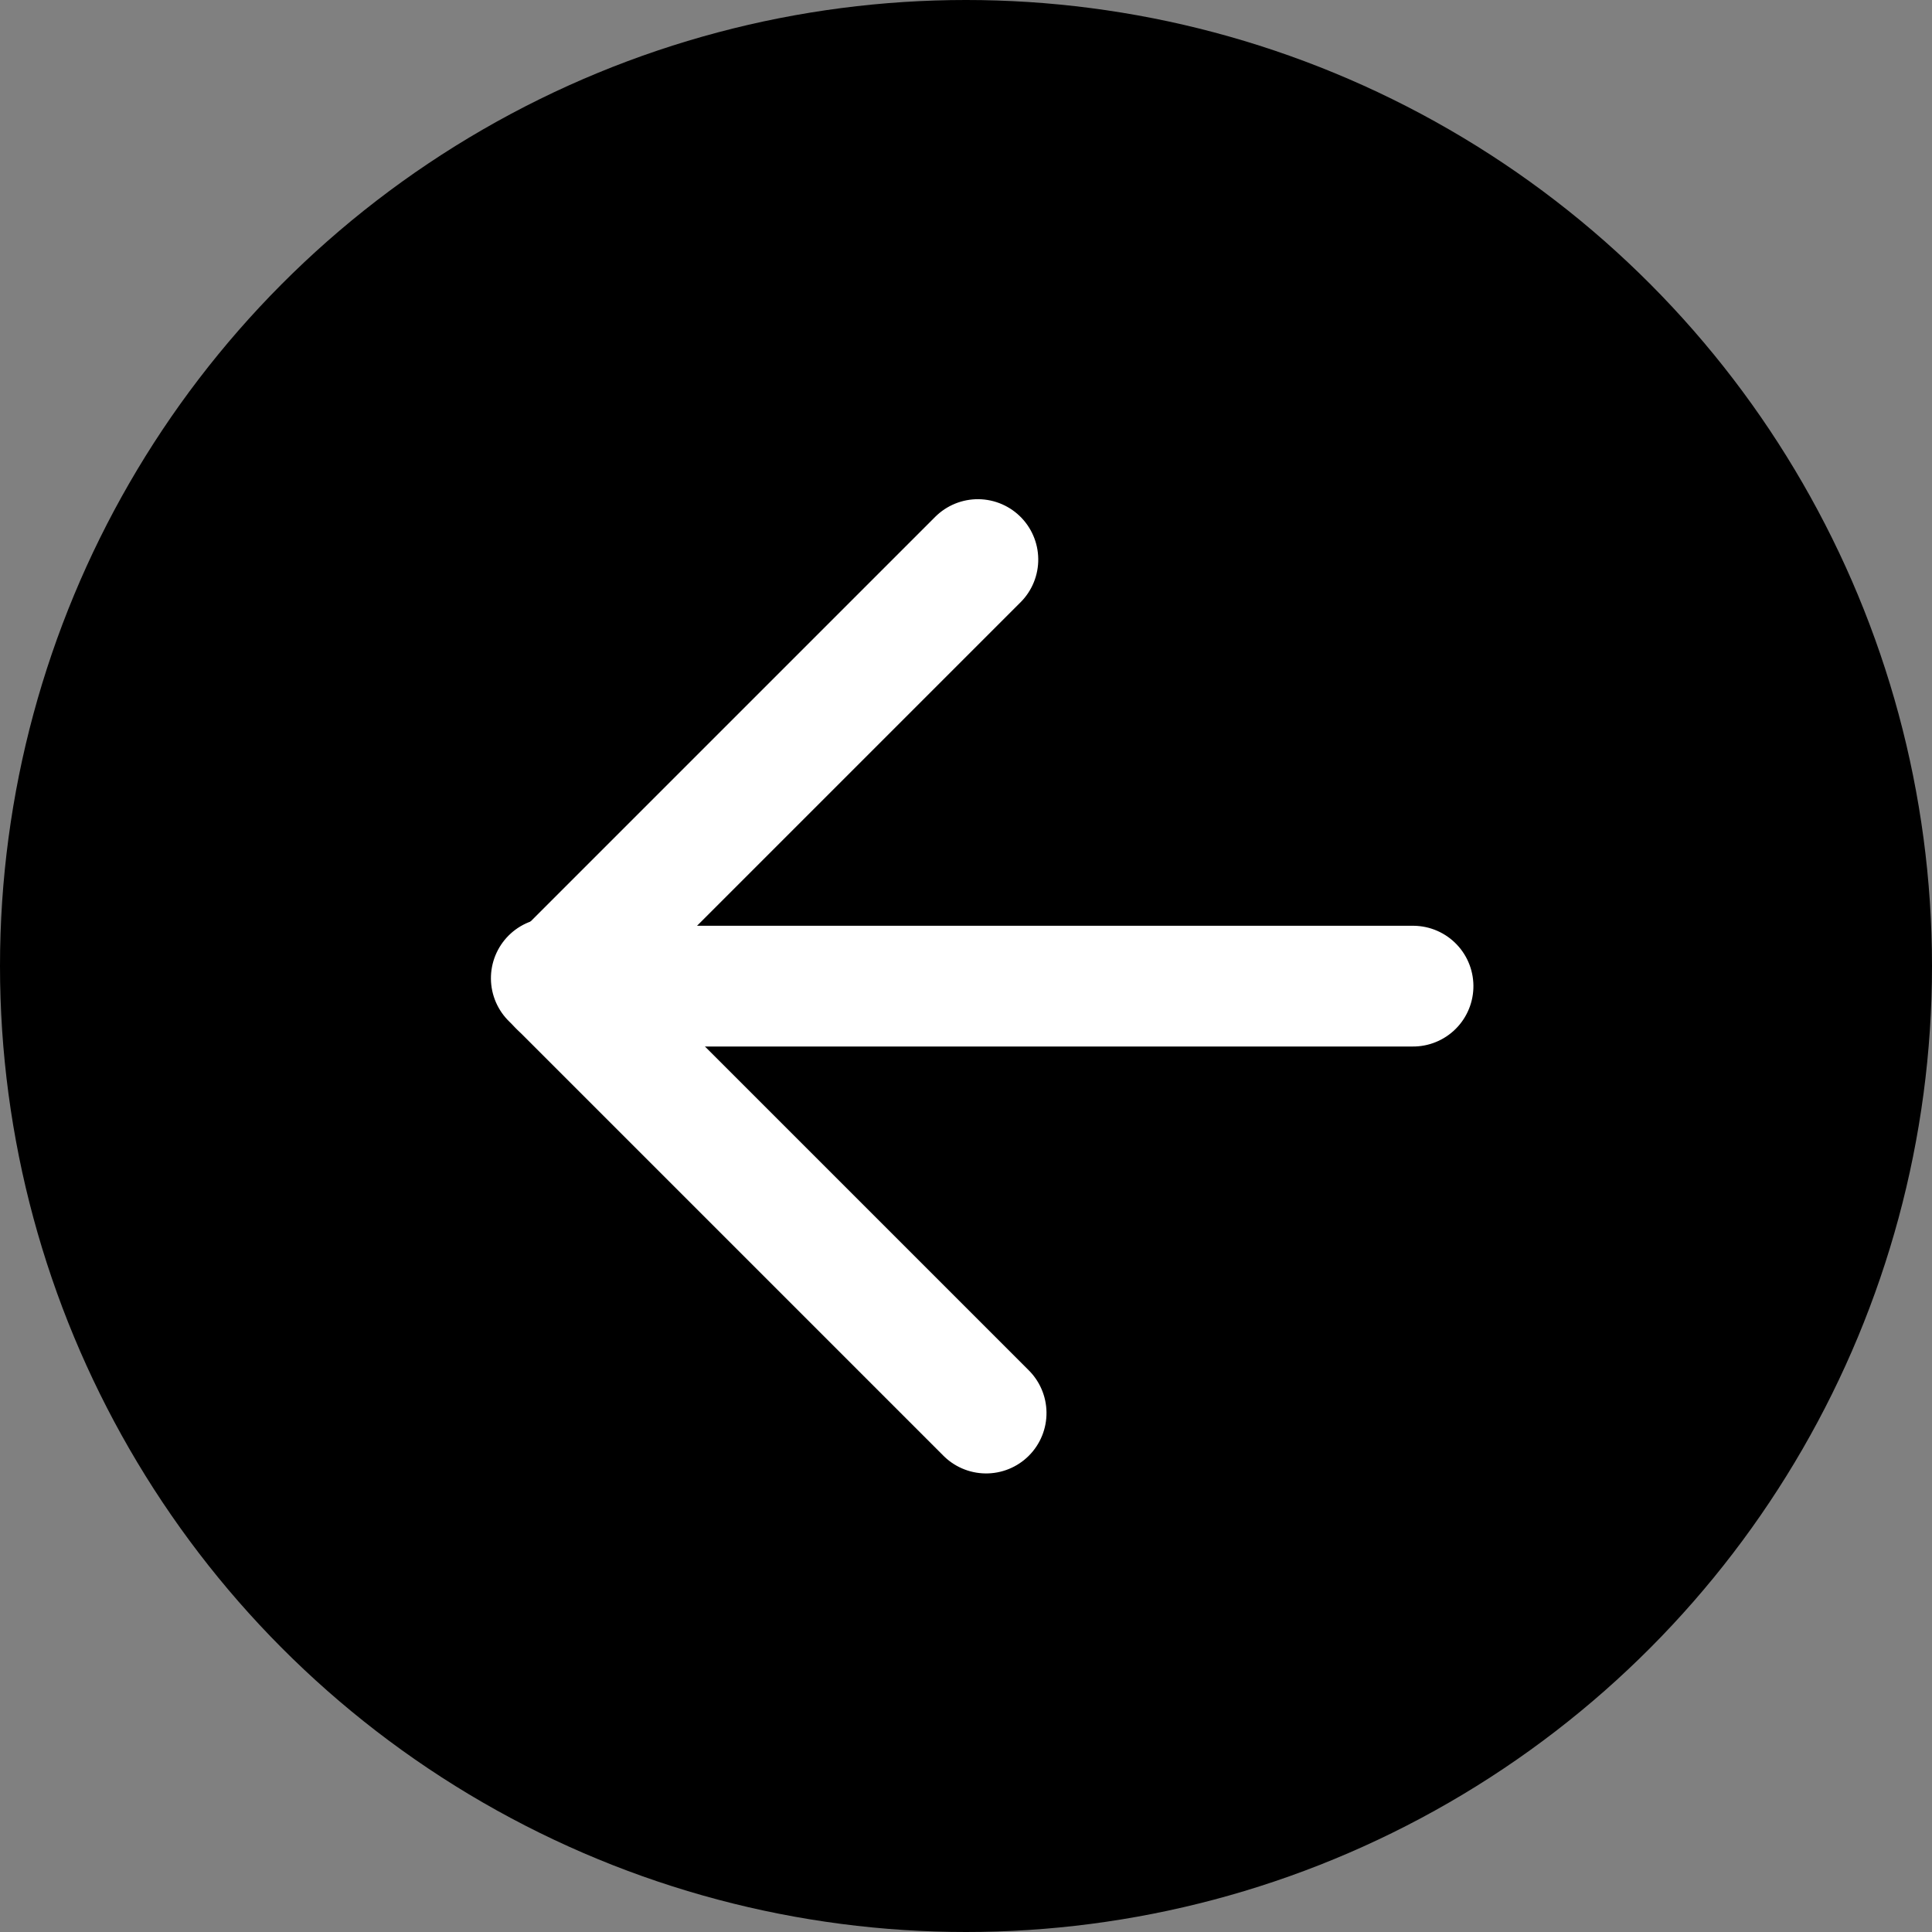
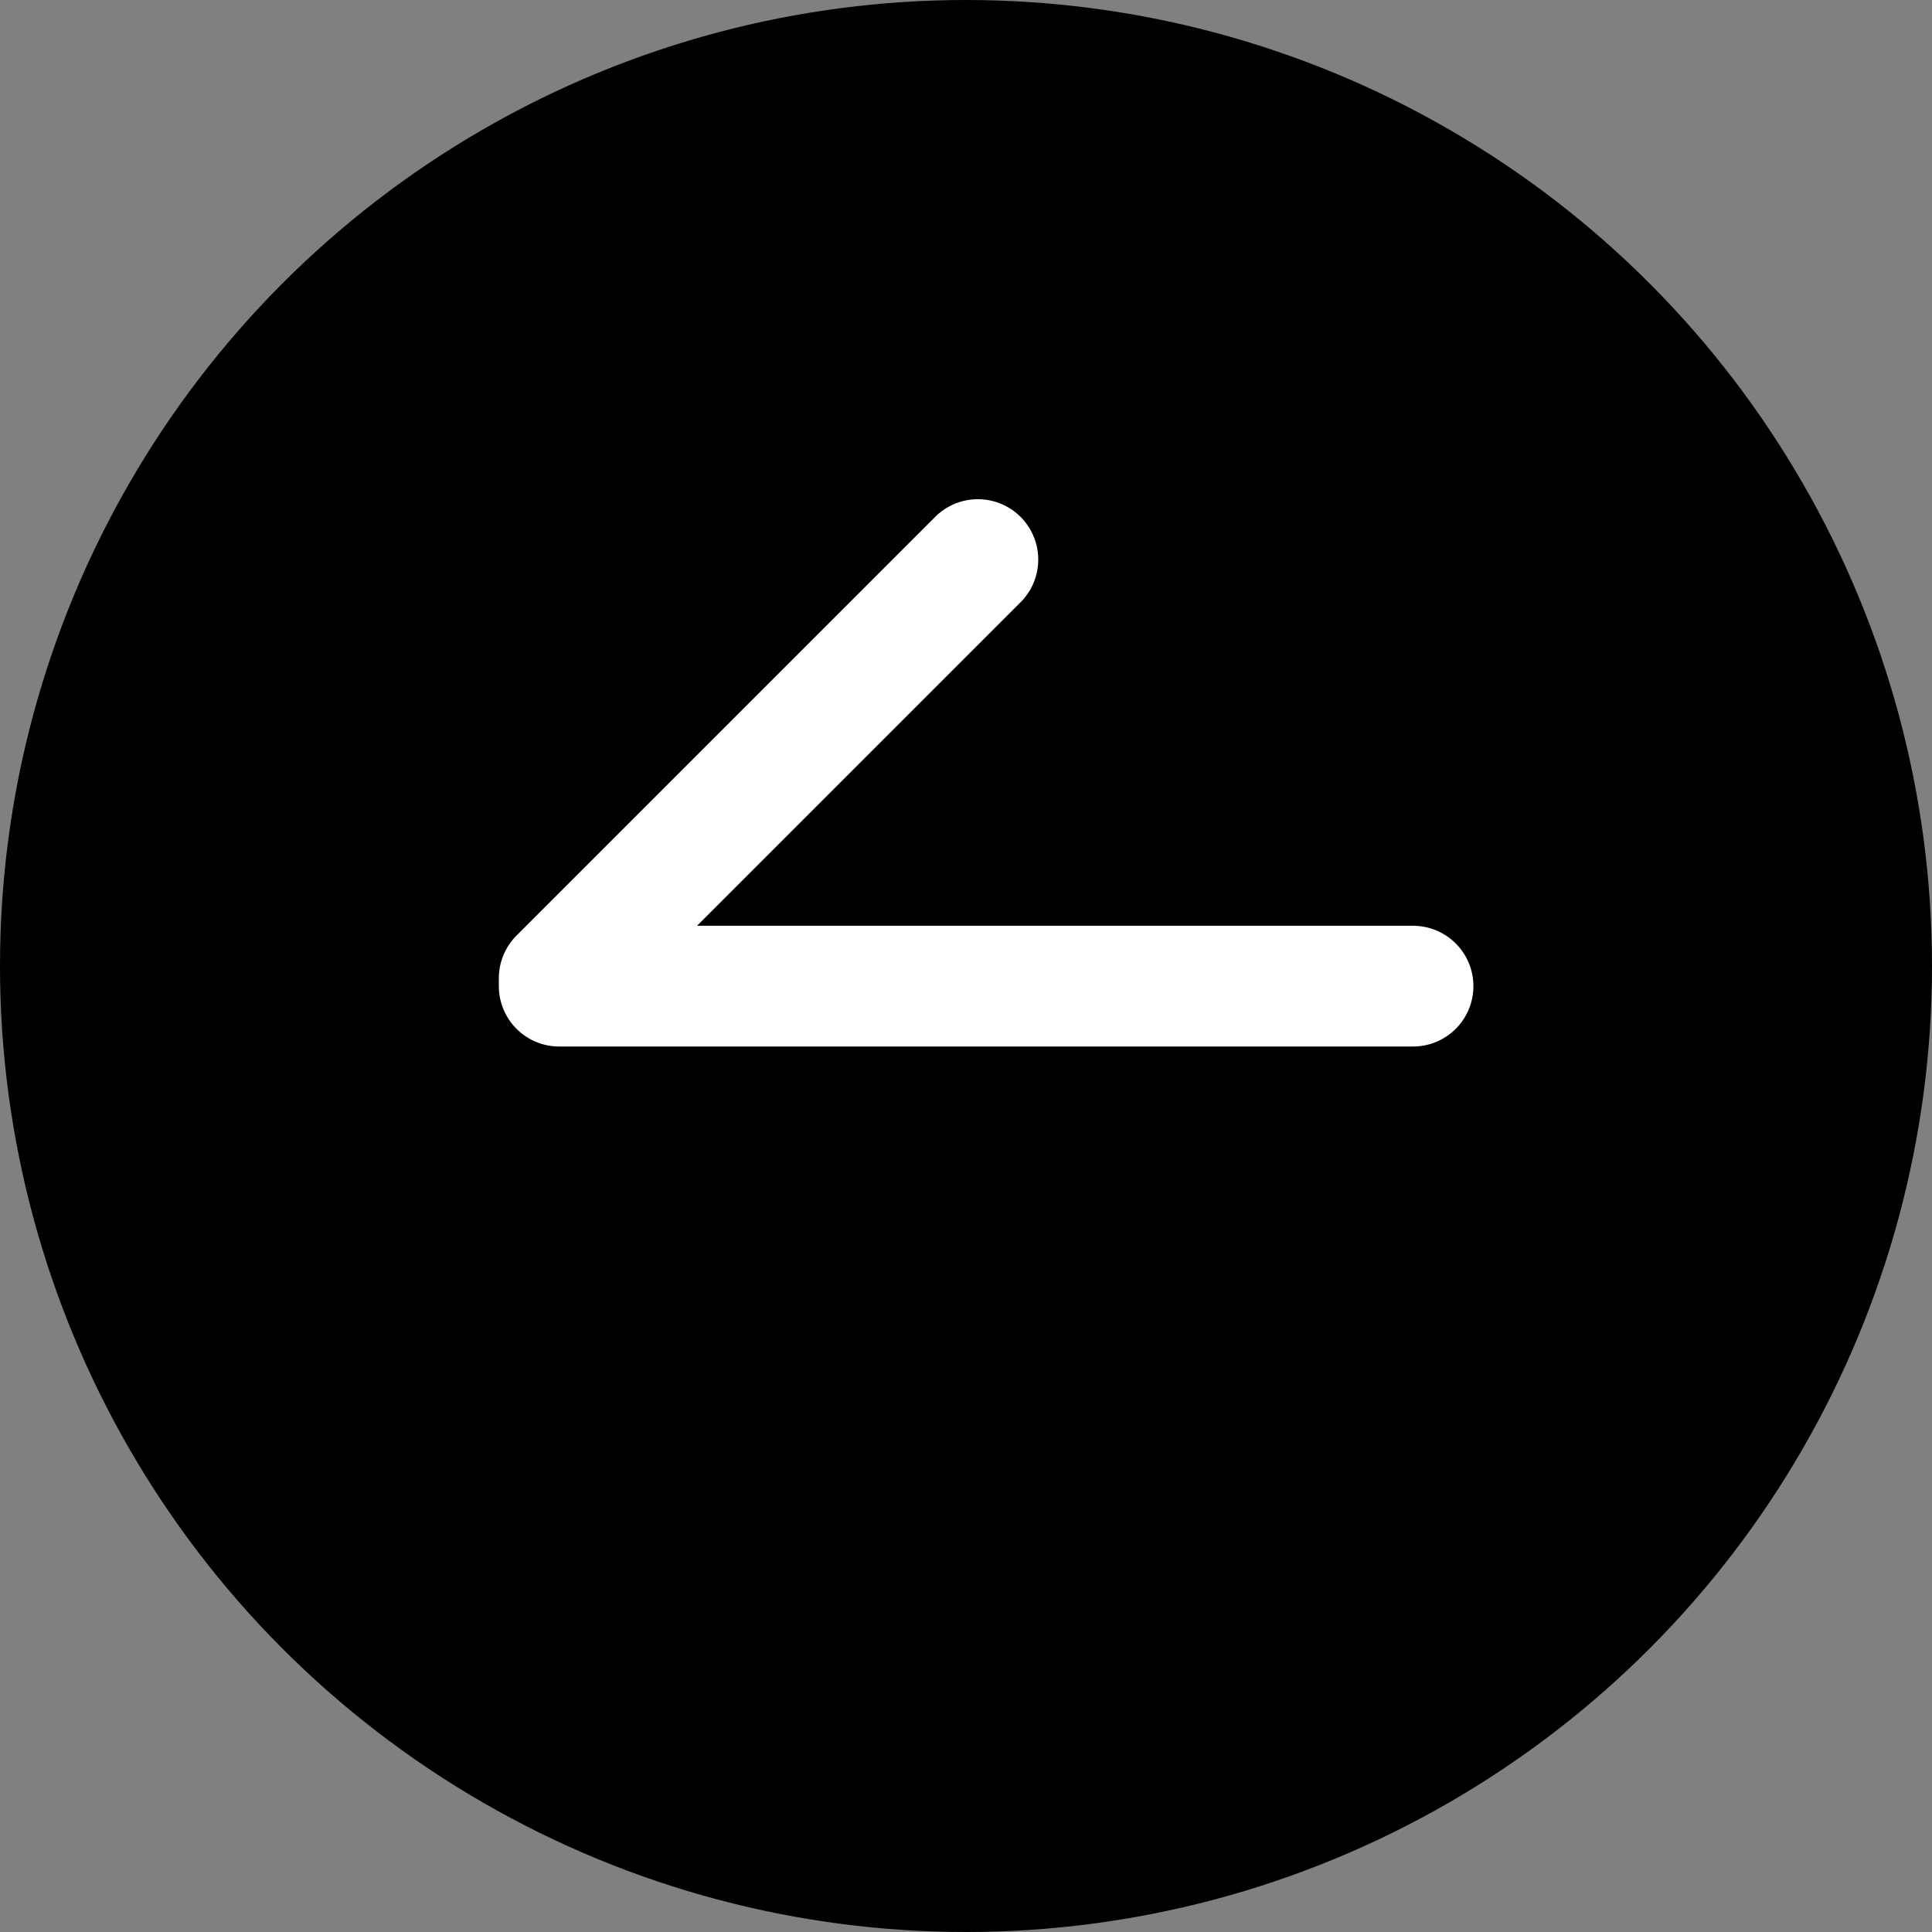
<svg xmlns="http://www.w3.org/2000/svg" id="グループ_619" data-name="グループ 619" width="48" height="48" viewBox="0 0 48 48">
  <rect x="0" y="0" width="48" height="48" fill="#808080" stroke="none" />
  <circle id="楕円形_10" data-name="楕円形 10" cx="24" cy="24" r="24" />
  <g id="グループ_615" data-name="グループ 615" transform="translate(24.5 35.107) rotate(-135)">
-     <line id="線_1" data-name="線 1" x1="15.278" transform="translate(0 0)" fill="none" stroke="#fff" stroke-linecap="round" stroke-width="3" />
    <line id="線_3" data-name="線 3" y1="14.71" transform="translate(15.139 0.139)" fill="none" stroke="#fff" stroke-linecap="round" stroke-width="3" />
    <line id="線_2" data-name="線 2" y1="15" x2="15" transform="translate(0 0)" fill="none" stroke="#fff" stroke-linecap="round" stroke-width="3" />
  </g>
</svg>